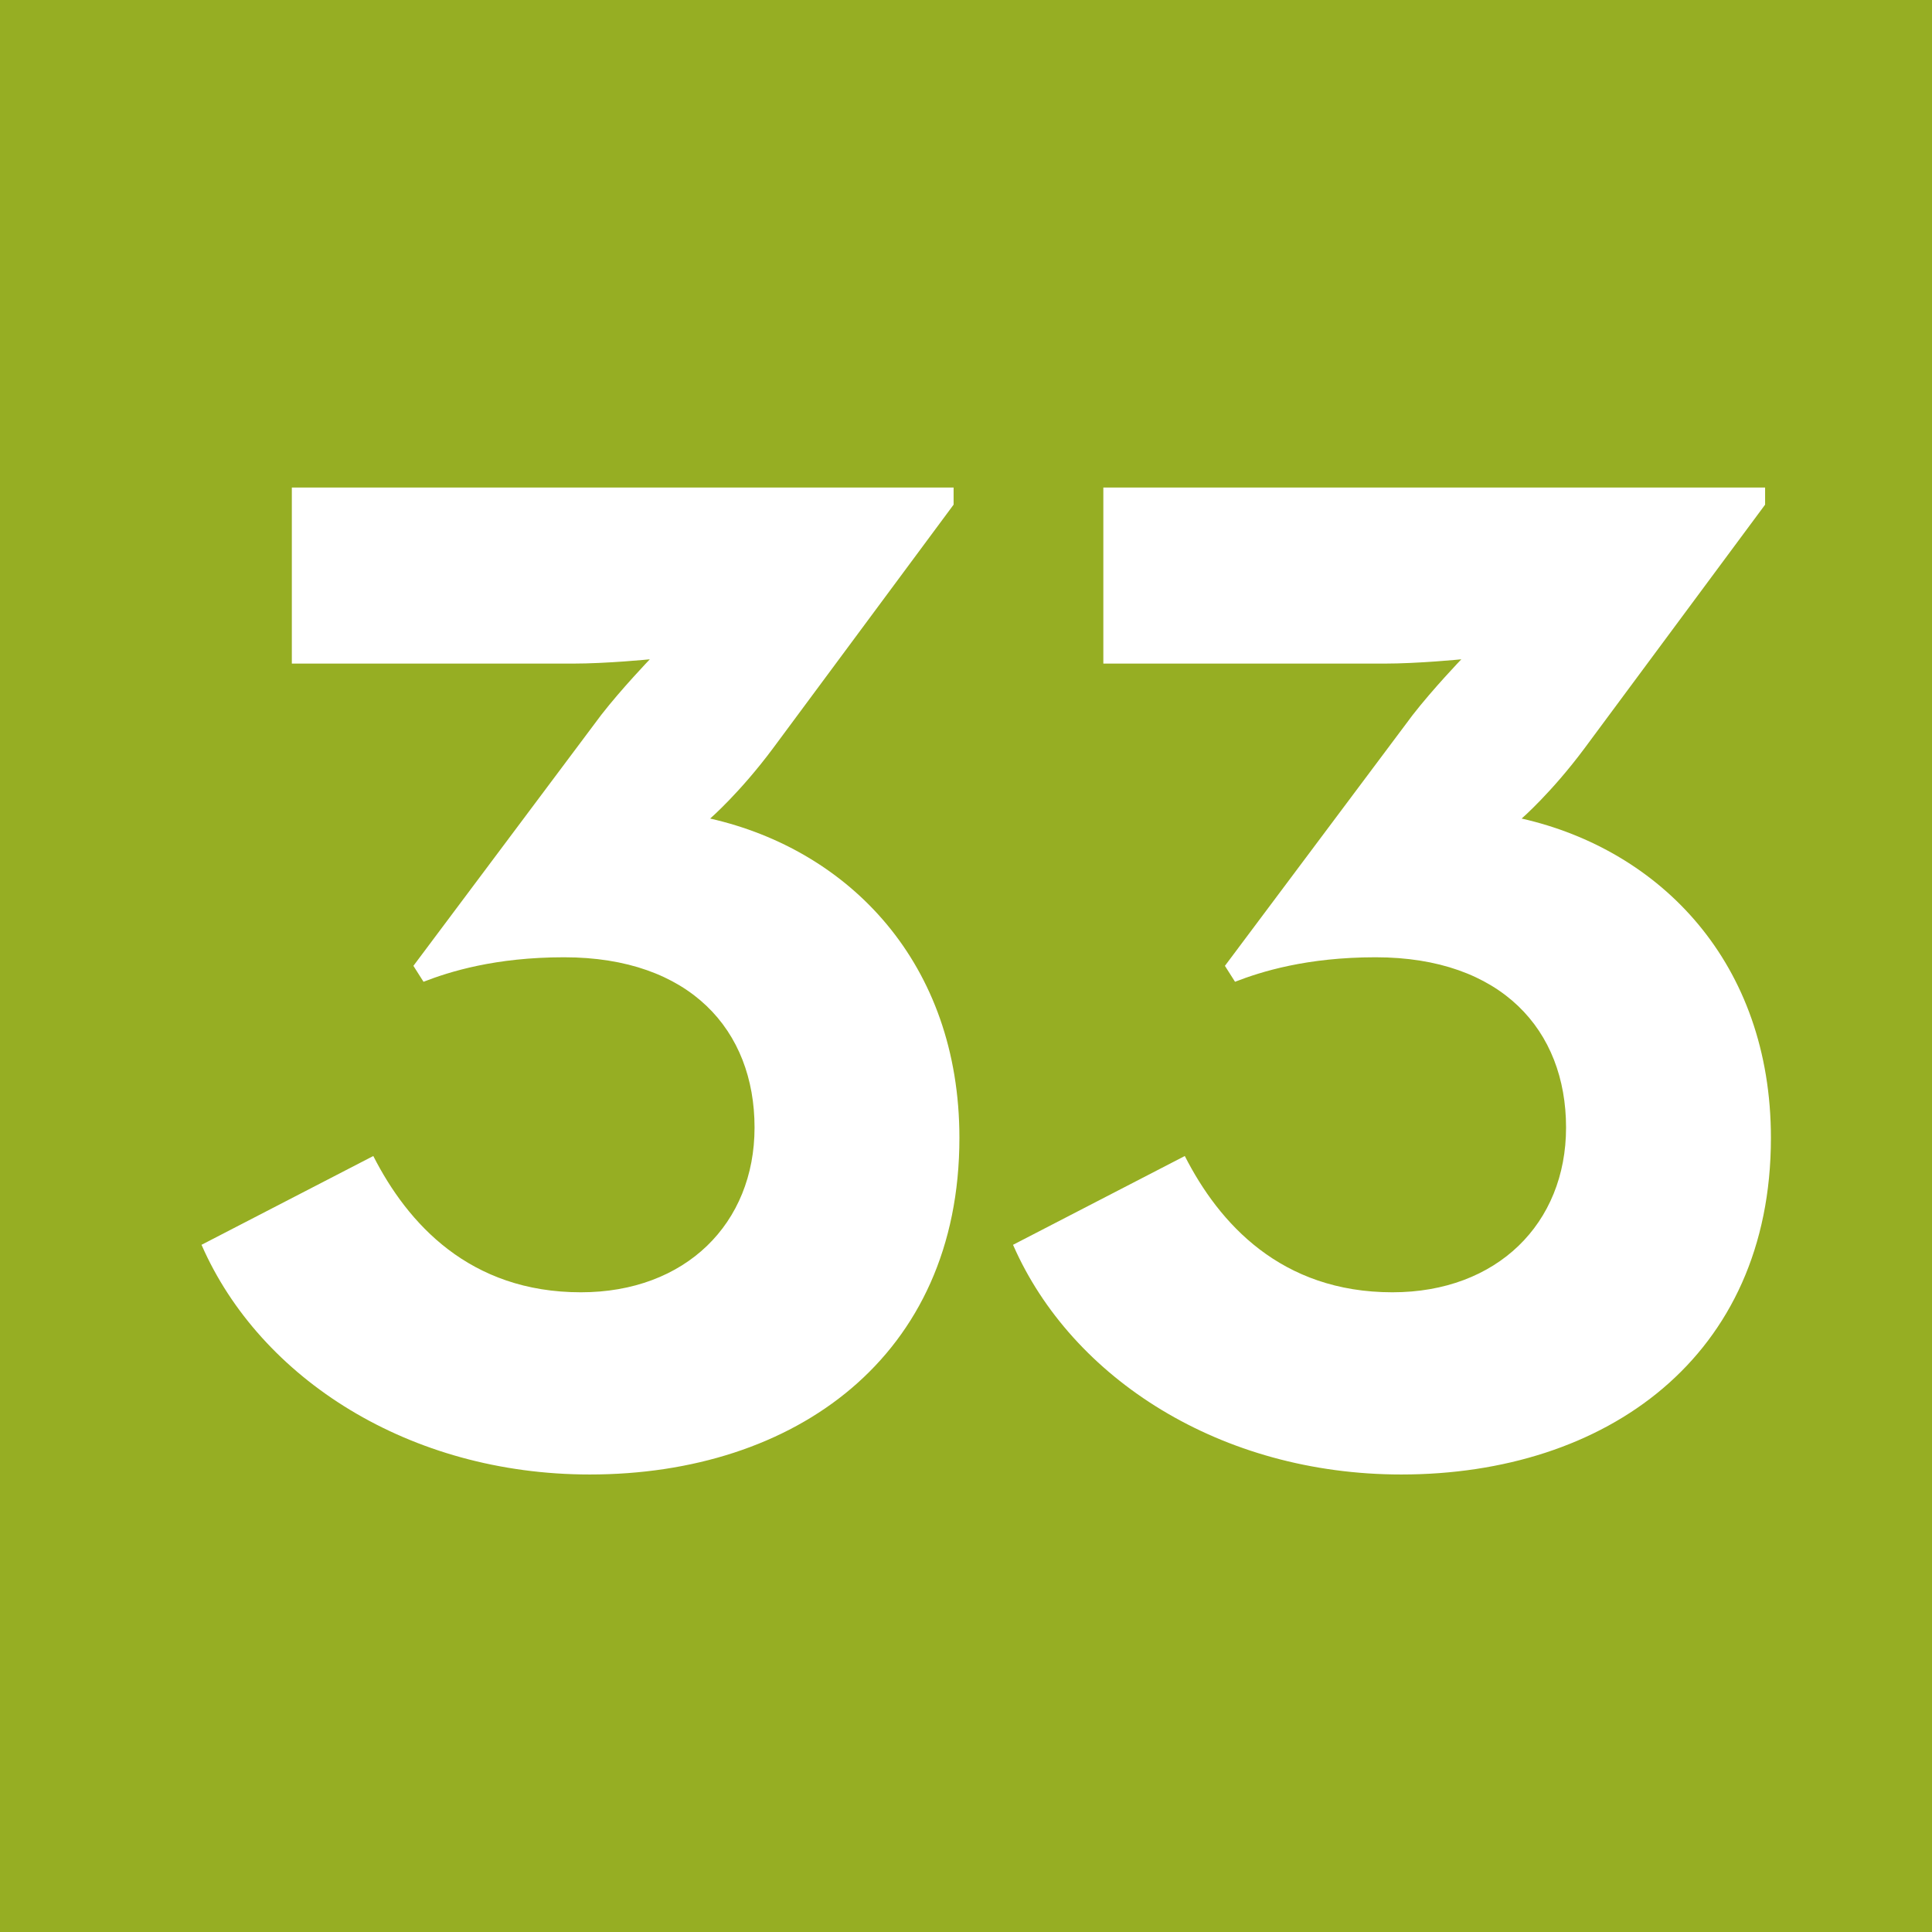
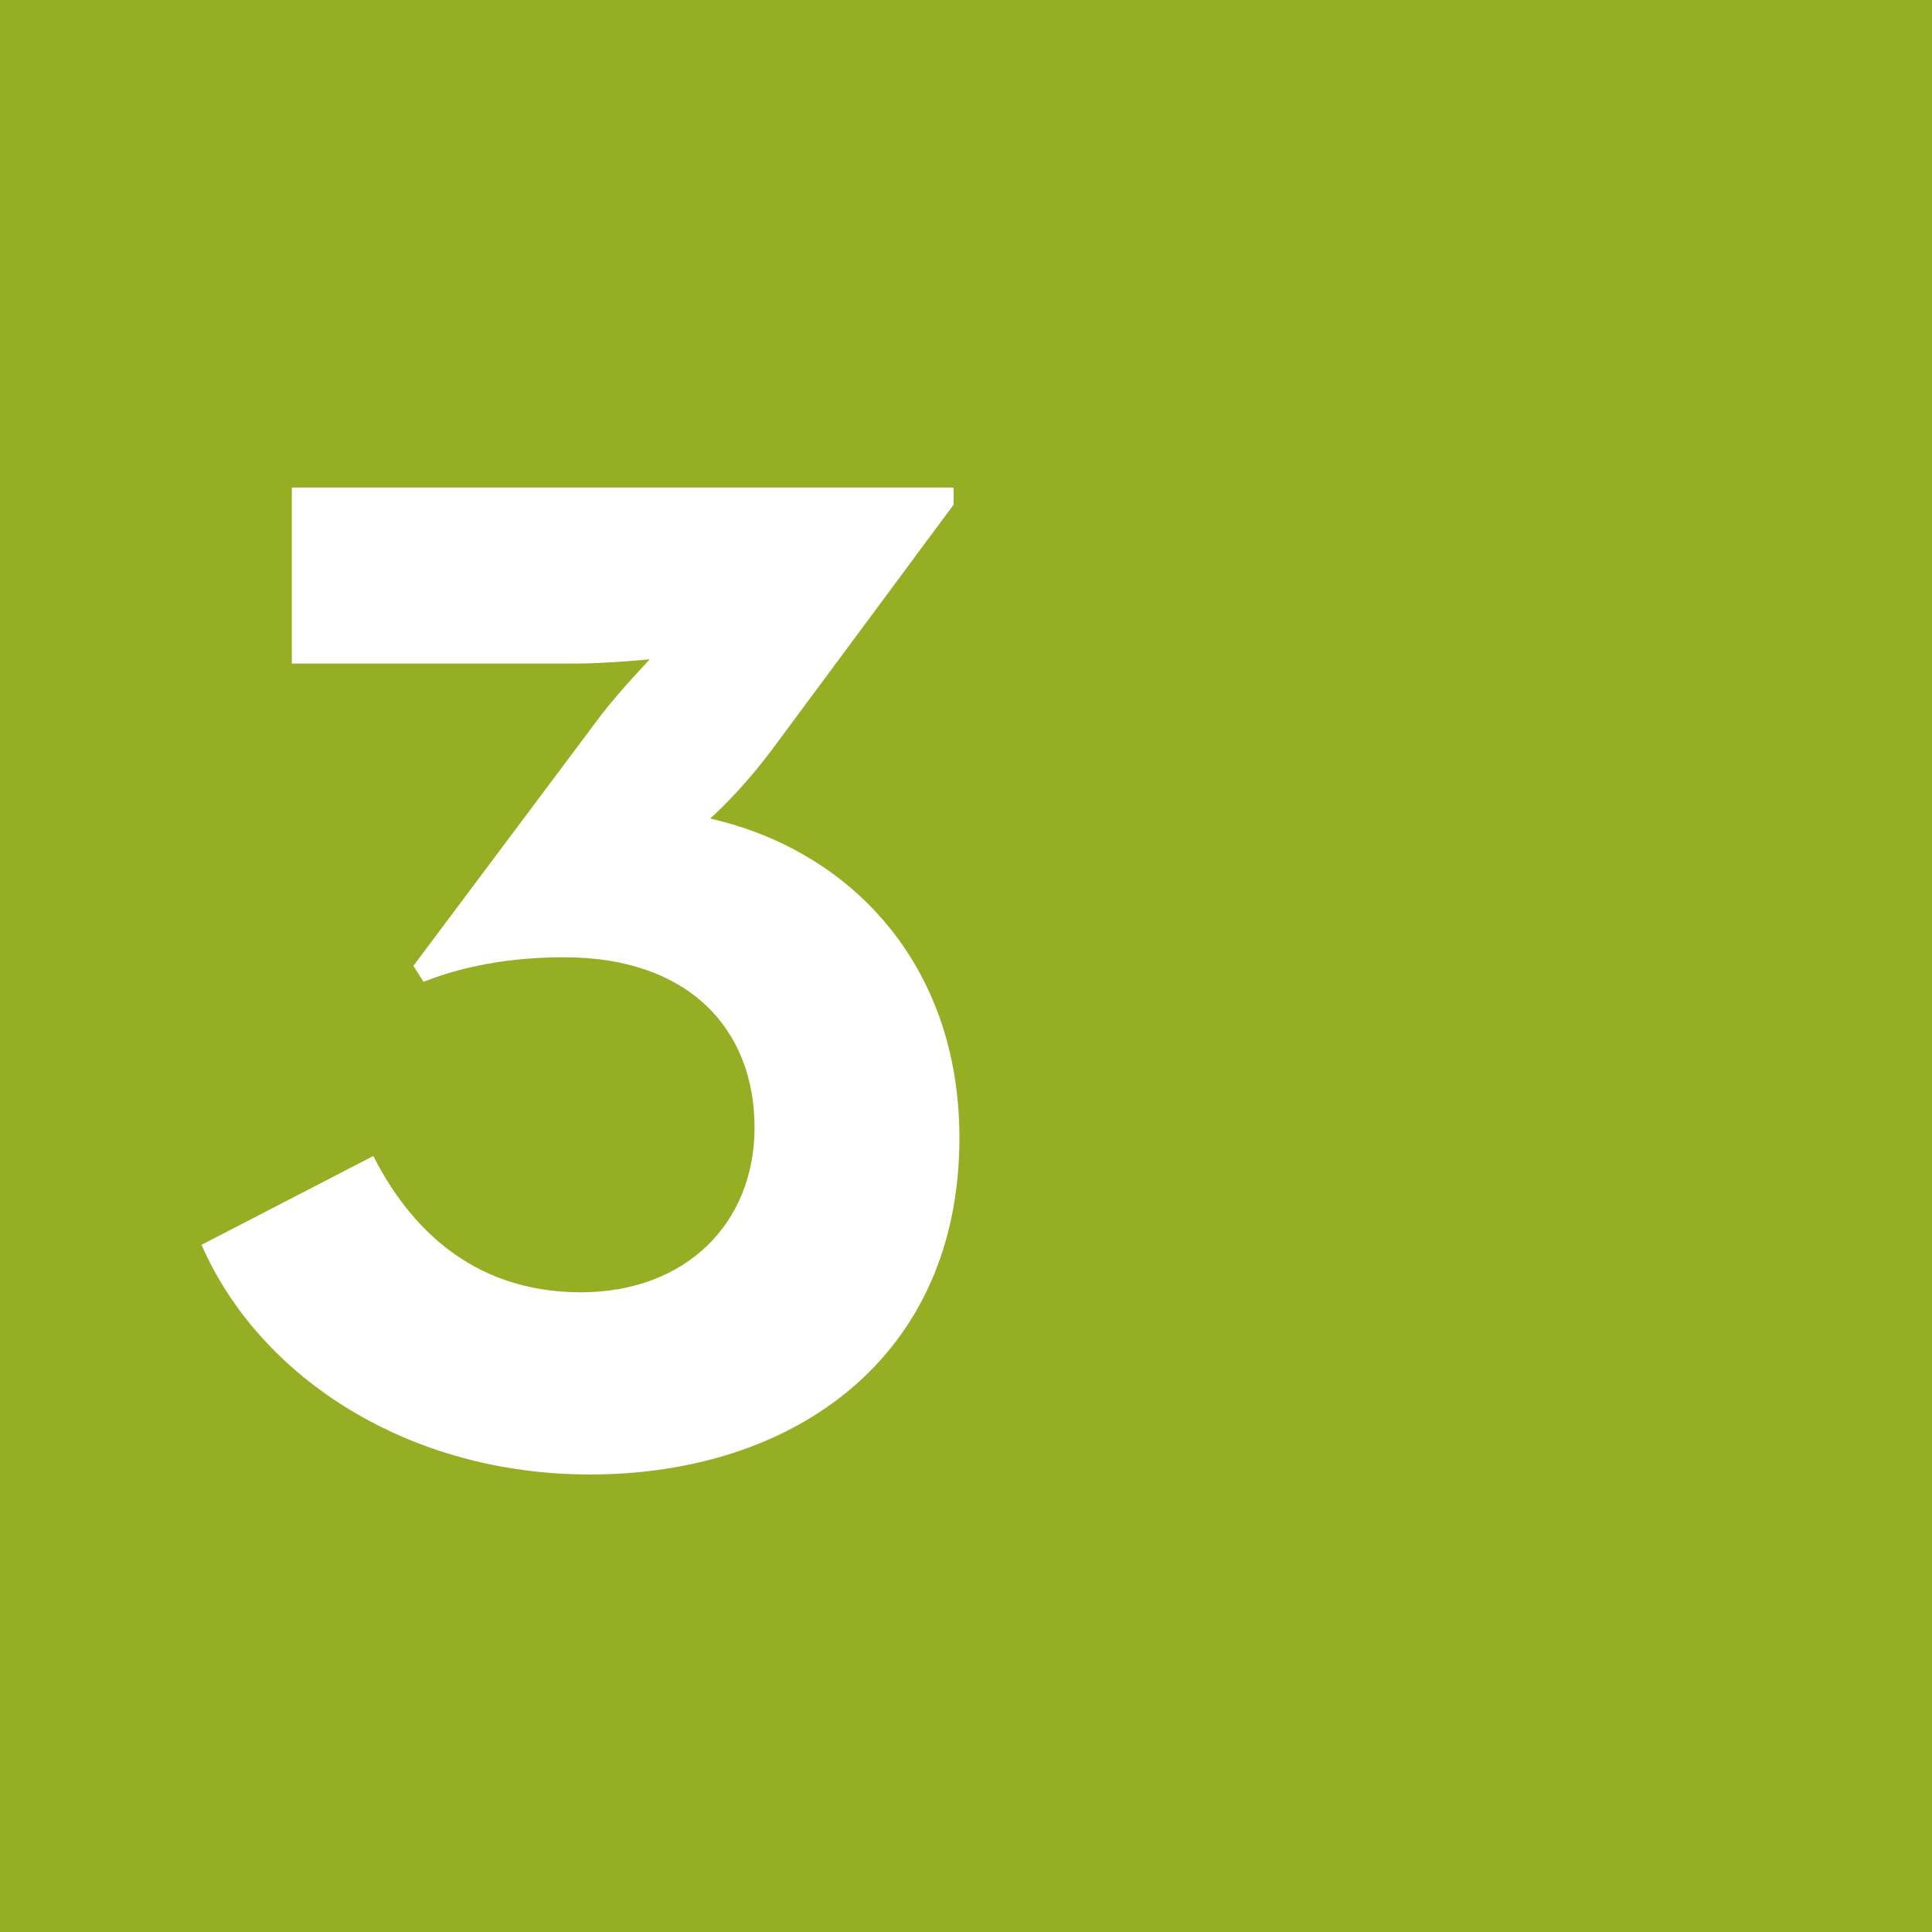
<svg xmlns="http://www.w3.org/2000/svg" id="uuid-2f6e0822-d4a8-4e07-934c-7fde5a8484b2" viewBox="0 0 6.309 6.309">
  <defs>
    <style>.uuid-9a7bb3f7-ec5c-4826-aa83-cd8c2ce78a35{fill:#fff;}.uuid-8c5db3f0-aed4-413a-b4f6-1aae1d777e74{fill:#96ae23;}</style>
  </defs>
  <g id="uuid-346a2583-13c2-44e7-a5e7-1c1079e11f15">
    <rect class="uuid-8c5db3f0-aed4-413a-b4f6-1aae1d777e74" width="6.309" height="6.309" />
    <path class="uuid-9a7bb3f7-ec5c-4826-aa83-cd8c2ce78a35" d="m.658,4.065l.561-.29c.112.22.314.445.678.445.342,0,.567-.225.567-.538,0-.318-.211-.556-.622-.556-.225,0-.374.047-.459.08l-.033-.052.613-.819c.066-.085.159-.182.159-.182,0,0-.14.014-.252.014h-.917v-.575h2.161v.056l-.59.796c-.108.145-.205.229-.205.229.454.103.814.472.814,1.043,0,.715-.538,1.099-1.207,1.099-.589,0-1.076-.313-1.267-.748" />
-     <path class="uuid-9a7bb3f7-ec5c-4826-aa83-cd8c2ce78a35" d="m3.308,4.065l.561-.29c.112.22.314.445.678.445.342,0,.567-.225.567-.538,0-.318-.211-.556-.622-.556-.225,0-.374.047-.459.08l-.033-.052.613-.819c.066-.085.159-.182.159-.182,0,0-.14.014-.252.014h-.917v-.575h2.161v.056l-.59.796c-.108.145-.205.229-.205.229.454.103.814.472.814,1.043,0,.715-.538,1.099-1.207,1.099-.589,0-1.076-.313-1.267-.748" />
  </g>
</svg>